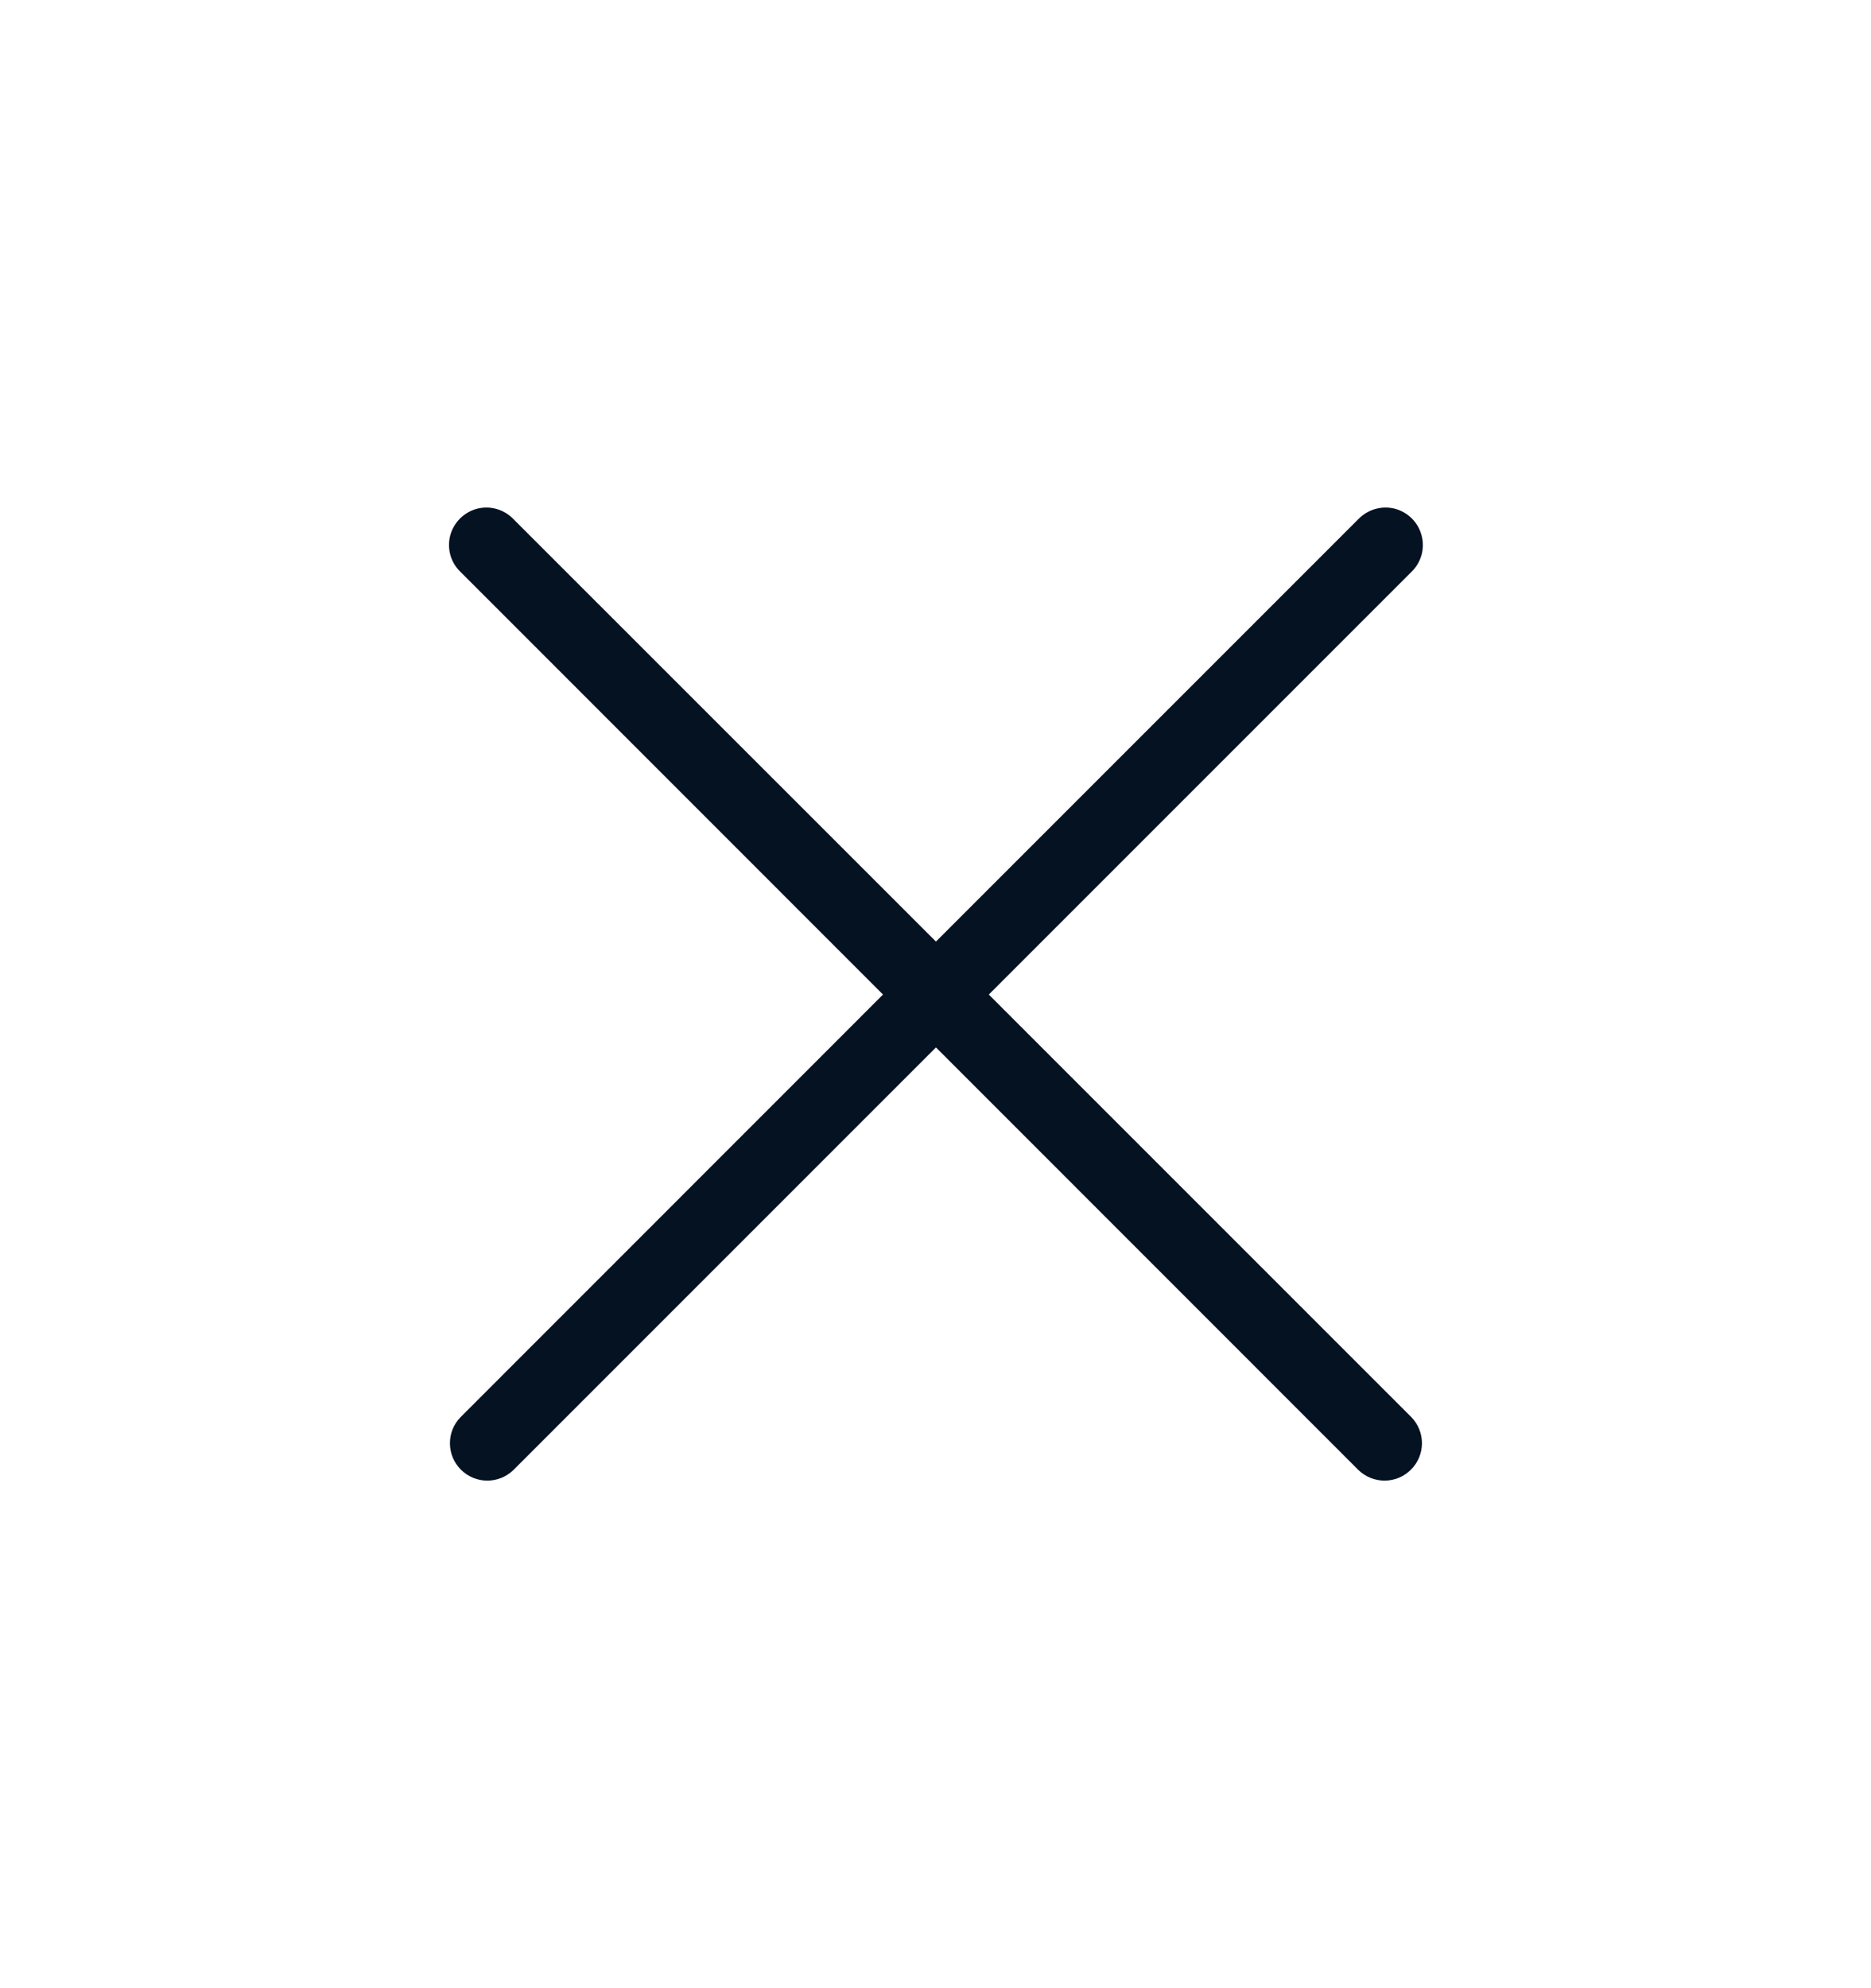
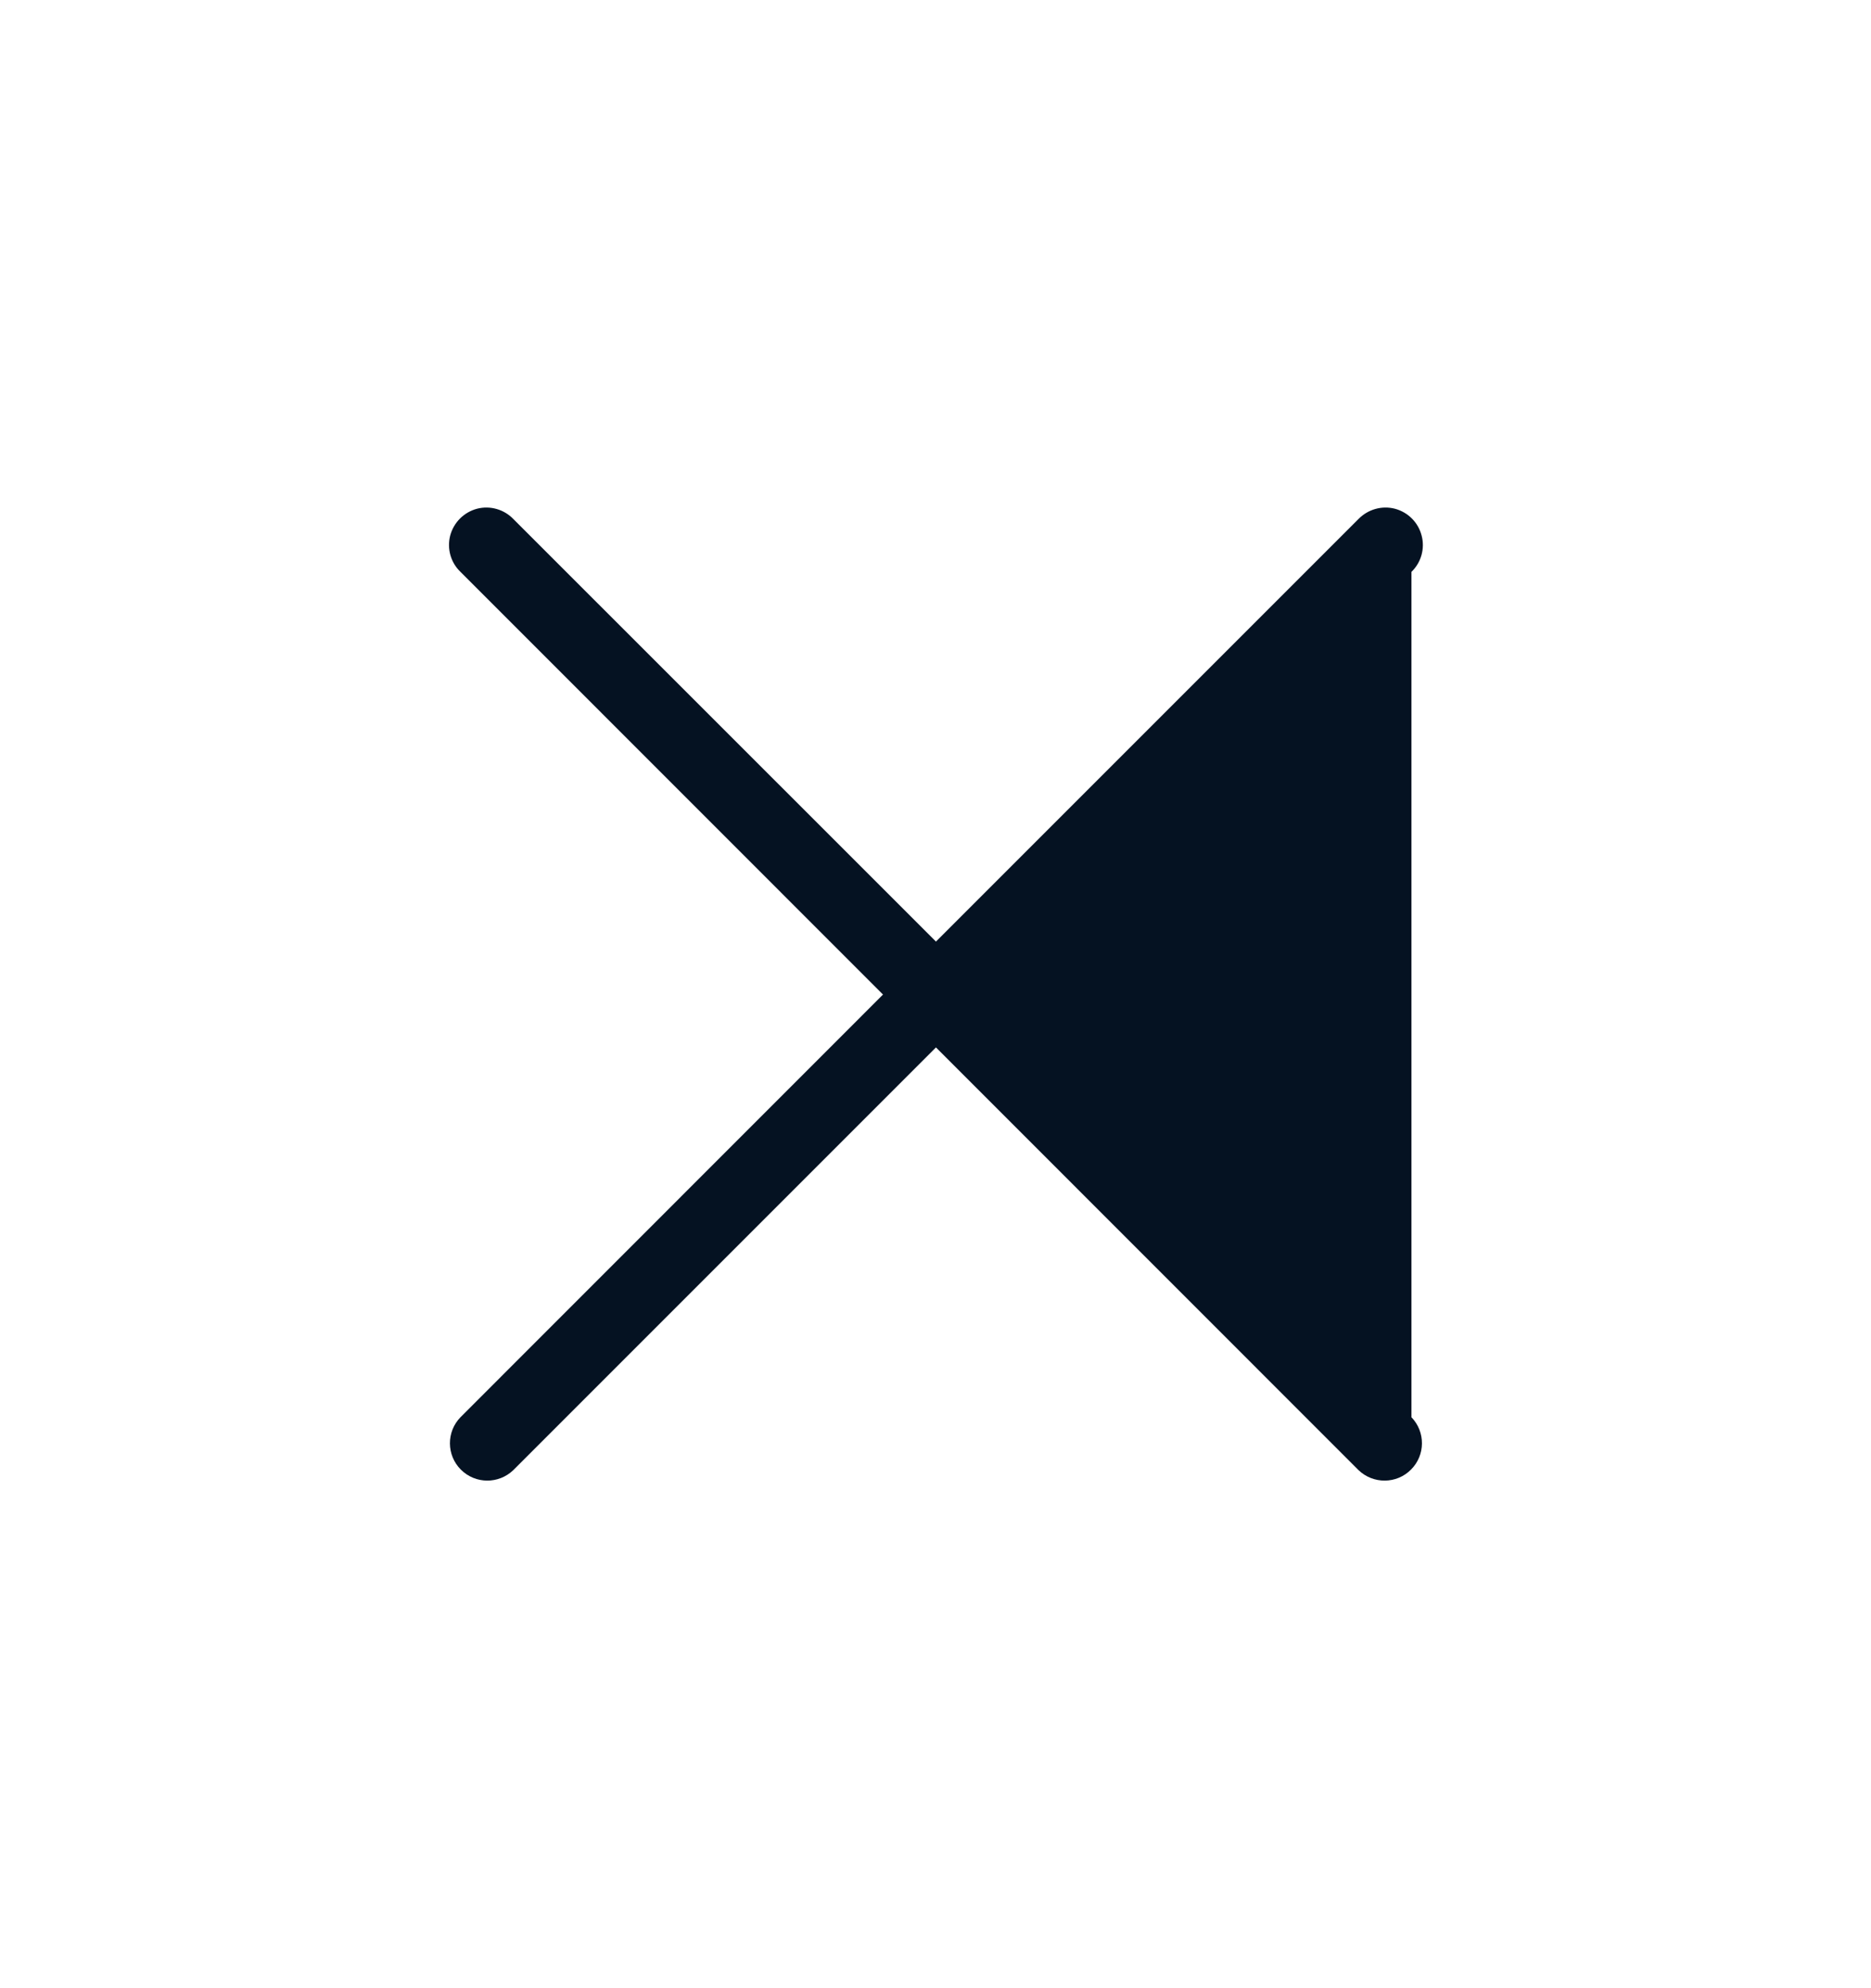
<svg xmlns="http://www.w3.org/2000/svg" width="16" height="17" viewBox="0 0 16 17" fill="none">
  <g id="Icon / Close / 16">
-     <path id="Shape" d="M12.07 12.118C12.191 12.243 12.19 12.443 12.066 12.566C11.943 12.69 11.743 12.691 11.617 12.57L8.004 8.956L4.39 12.57C4.264 12.691 4.065 12.69 3.941 12.566C3.818 12.443 3.816 12.243 3.938 12.118L7.551 8.504L3.938 4.89C3.854 4.81 3.821 4.691 3.85 4.579C3.88 4.467 3.967 4.38 4.079 4.35C4.191 4.321 4.31 4.355 4.39 4.438L8.004 8.051L11.617 4.438C11.698 4.355 11.817 4.321 11.929 4.35C12.041 4.38 12.128 4.467 12.157 4.579C12.187 4.691 12.153 4.81 12.07 4.89L8.456 8.504L12.07 12.118Z" fill="#051222" />
+     <path id="Shape" d="M12.07 12.118C12.191 12.243 12.19 12.443 12.066 12.566C11.943 12.69 11.743 12.691 11.617 12.57L8.004 8.956L4.39 12.57C4.264 12.691 4.065 12.69 3.941 12.566C3.818 12.443 3.816 12.243 3.938 12.118L7.551 8.504L3.938 4.89C3.854 4.81 3.821 4.691 3.85 4.579C3.88 4.467 3.967 4.38 4.079 4.35C4.191 4.321 4.31 4.355 4.39 4.438L8.004 8.051L11.617 4.438C11.698 4.355 11.817 4.321 11.929 4.35C12.041 4.38 12.128 4.467 12.157 4.579C12.187 4.691 12.153 4.81 12.07 4.89L12.07 12.118Z" fill="#051222" />
  </g>
</svg>